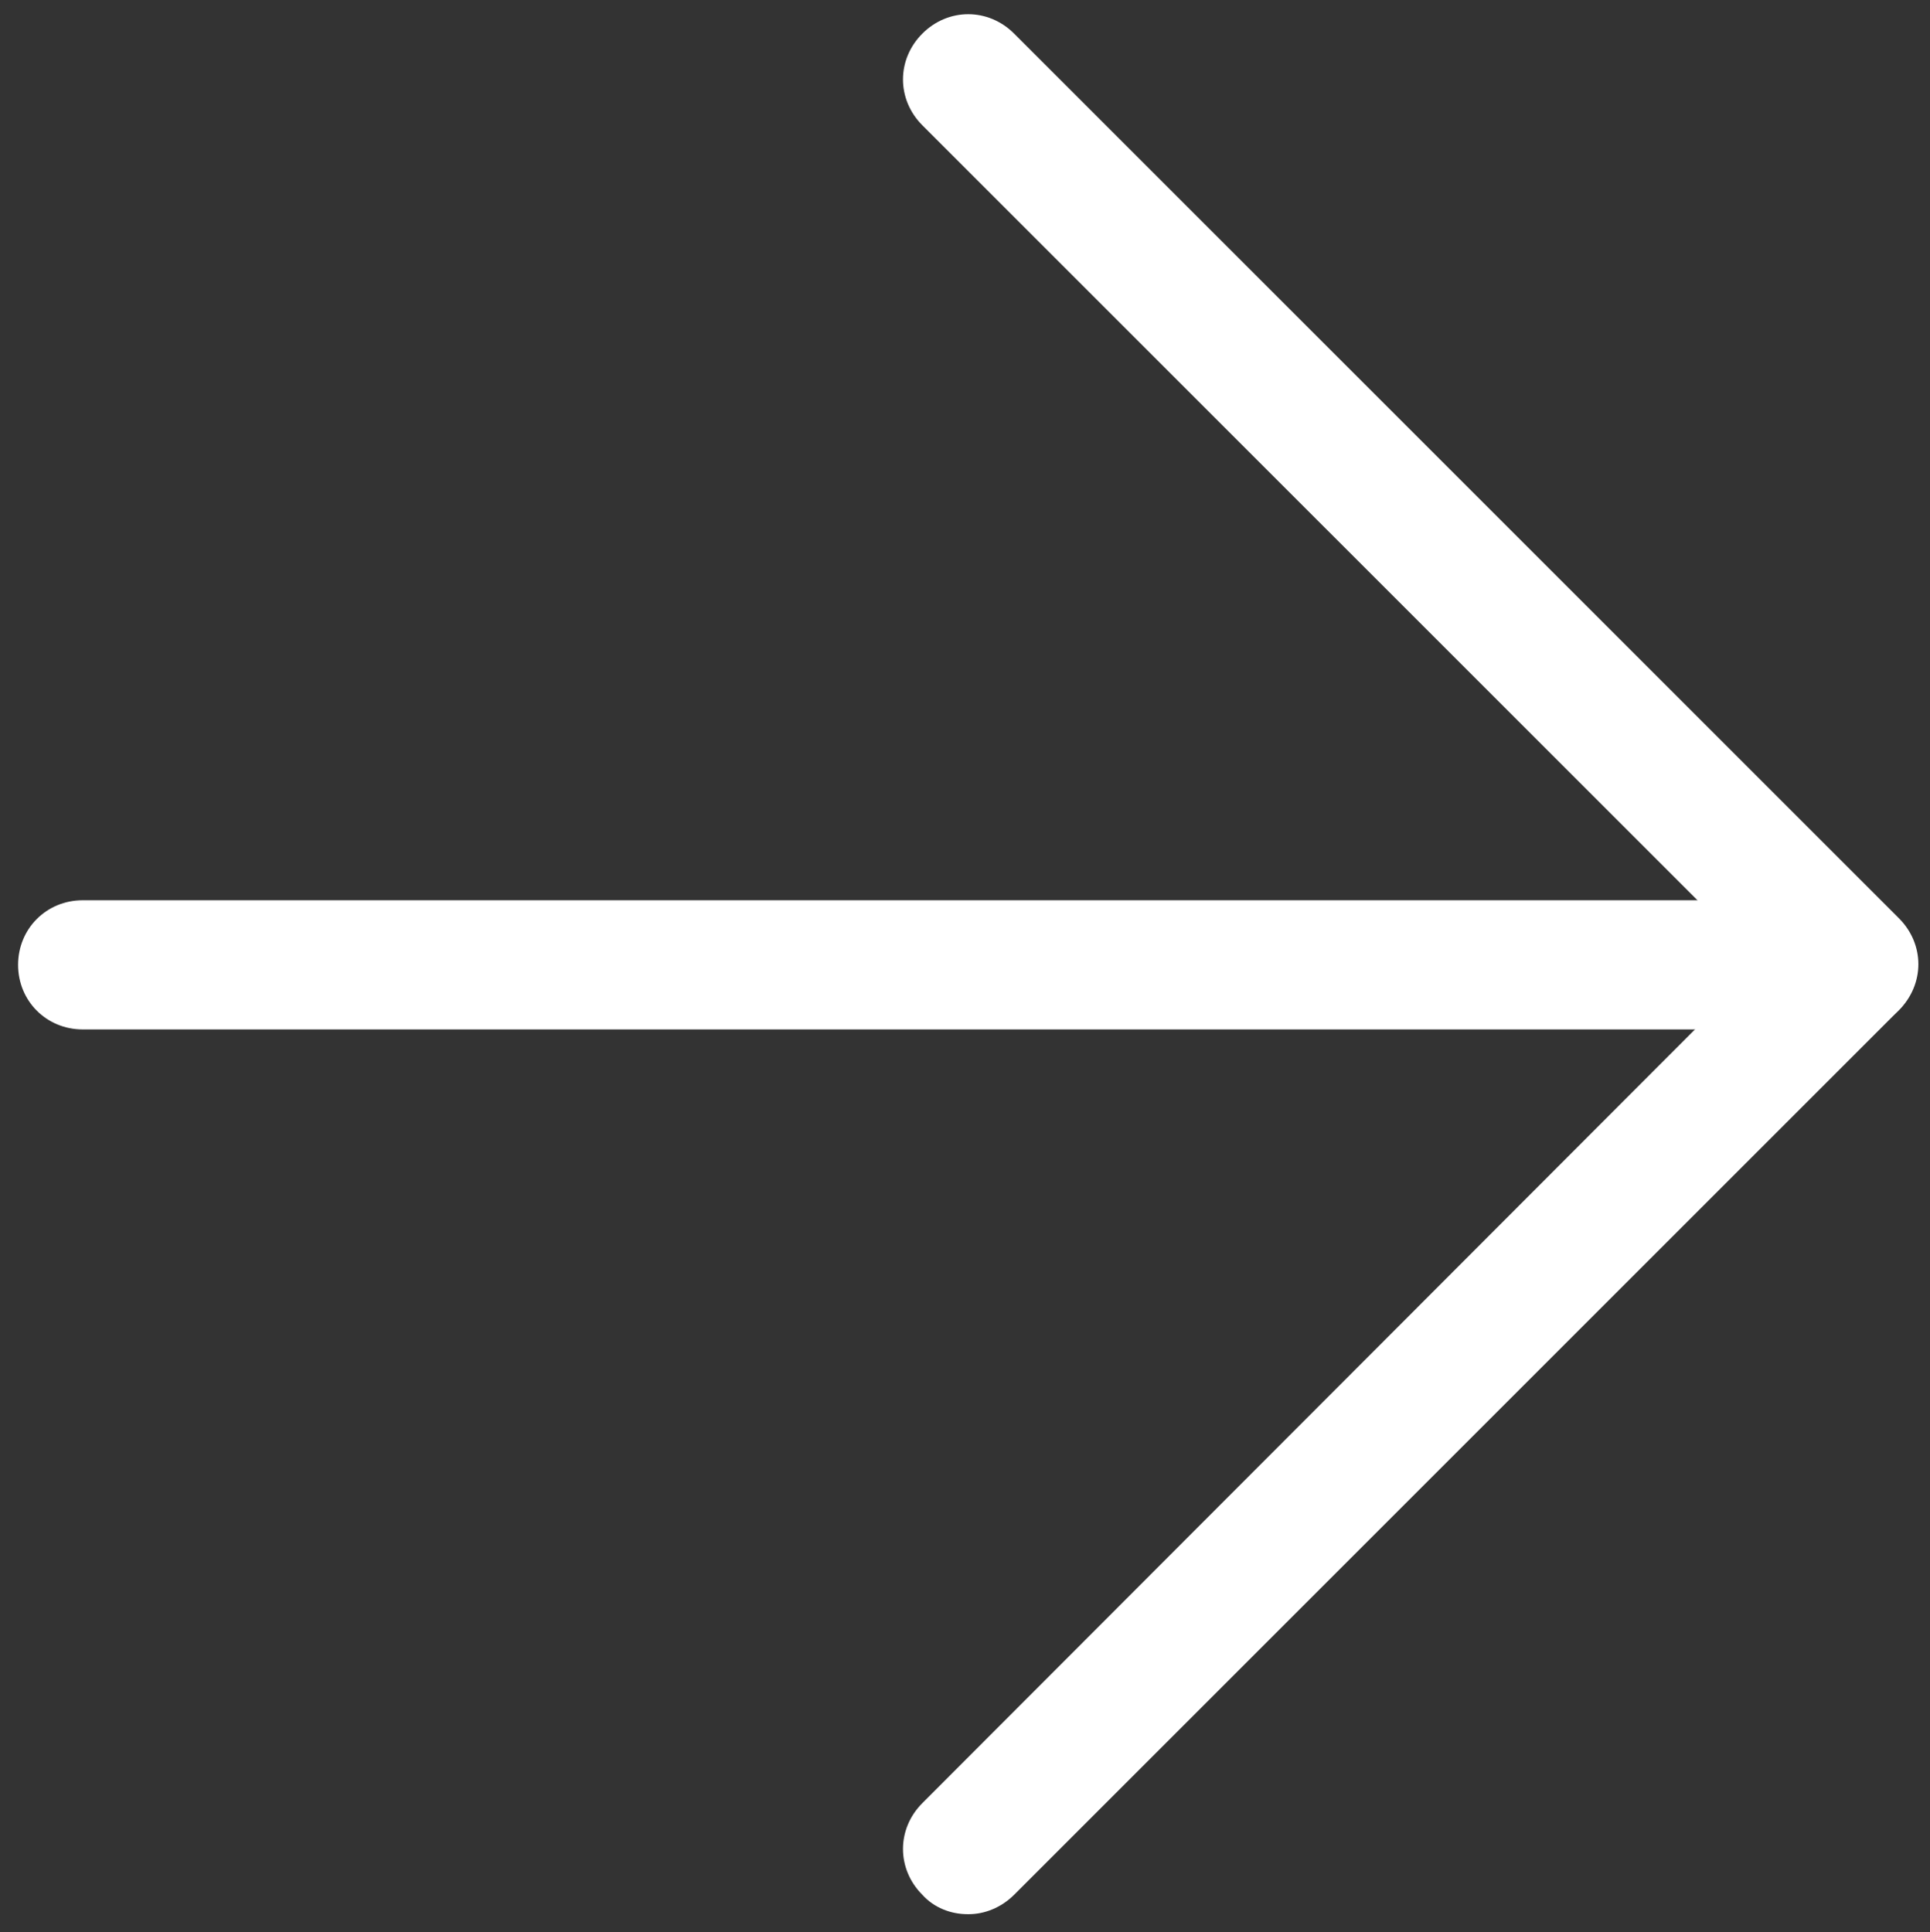
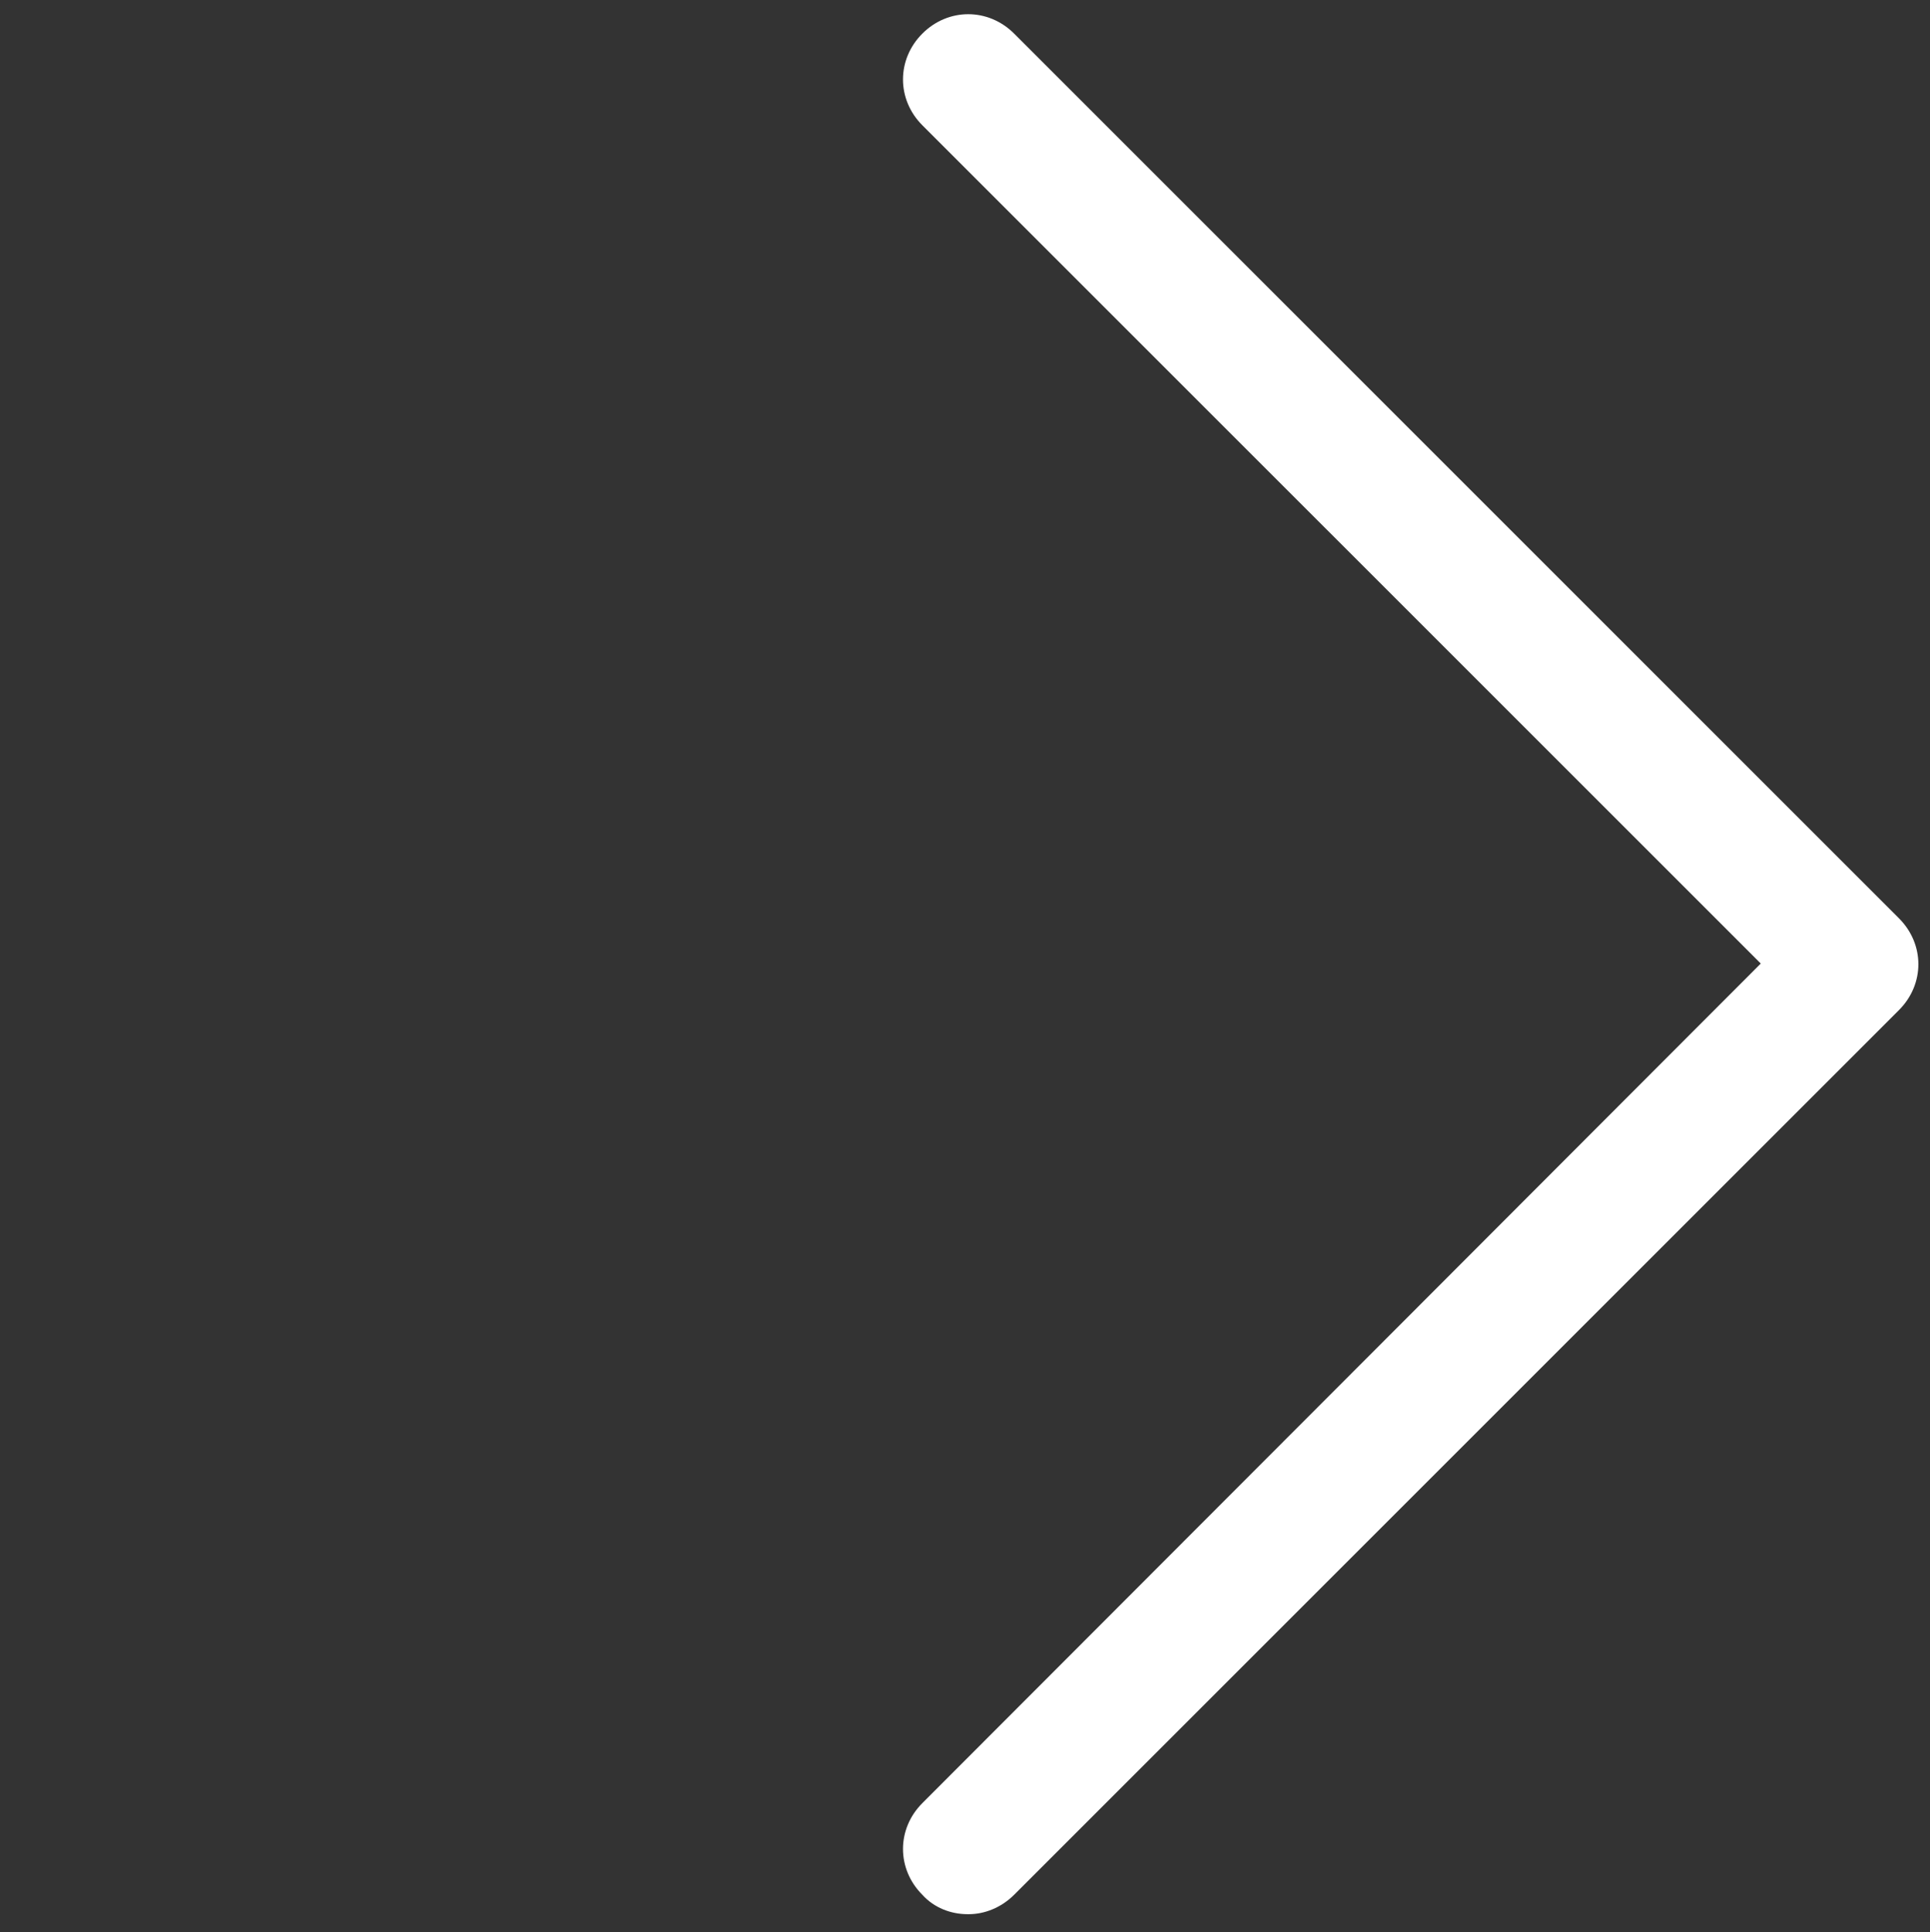
<svg xmlns="http://www.w3.org/2000/svg" id="Ebene_1" data-name="Ebene 1" viewBox="0 0 14.94 14.96">
  <rect x="0" y="0" width="14.94" height="14.96" fill="#333333" stroke="none" />
  <defs>
    <style>
      .cls-1 {
        fill: #fff;
        stroke-width: 0px;
      }
    </style>
  </defs>
-   <path class="cls-1" d="m14.34,7.97H.64c-.28,0-.5-.22-.5-.5s.22-.5.5-.5h13.7c.28,0,.5.22.5.5s-.22.5-.5.5Z" />
  <path class="cls-1" d="m7.49,14.82c-.13,0-.26-.05-.35-.15-.2-.2-.2-.51,0-.71l6.49-6.5L7.14.97c-.2-.2-.2-.51,0-.71s.51-.2.71,0l6.85,6.85c.2.2.2.51,0,.71l-6.85,6.85c-.1.1-.23.15-.35.15Z" />
</svg>